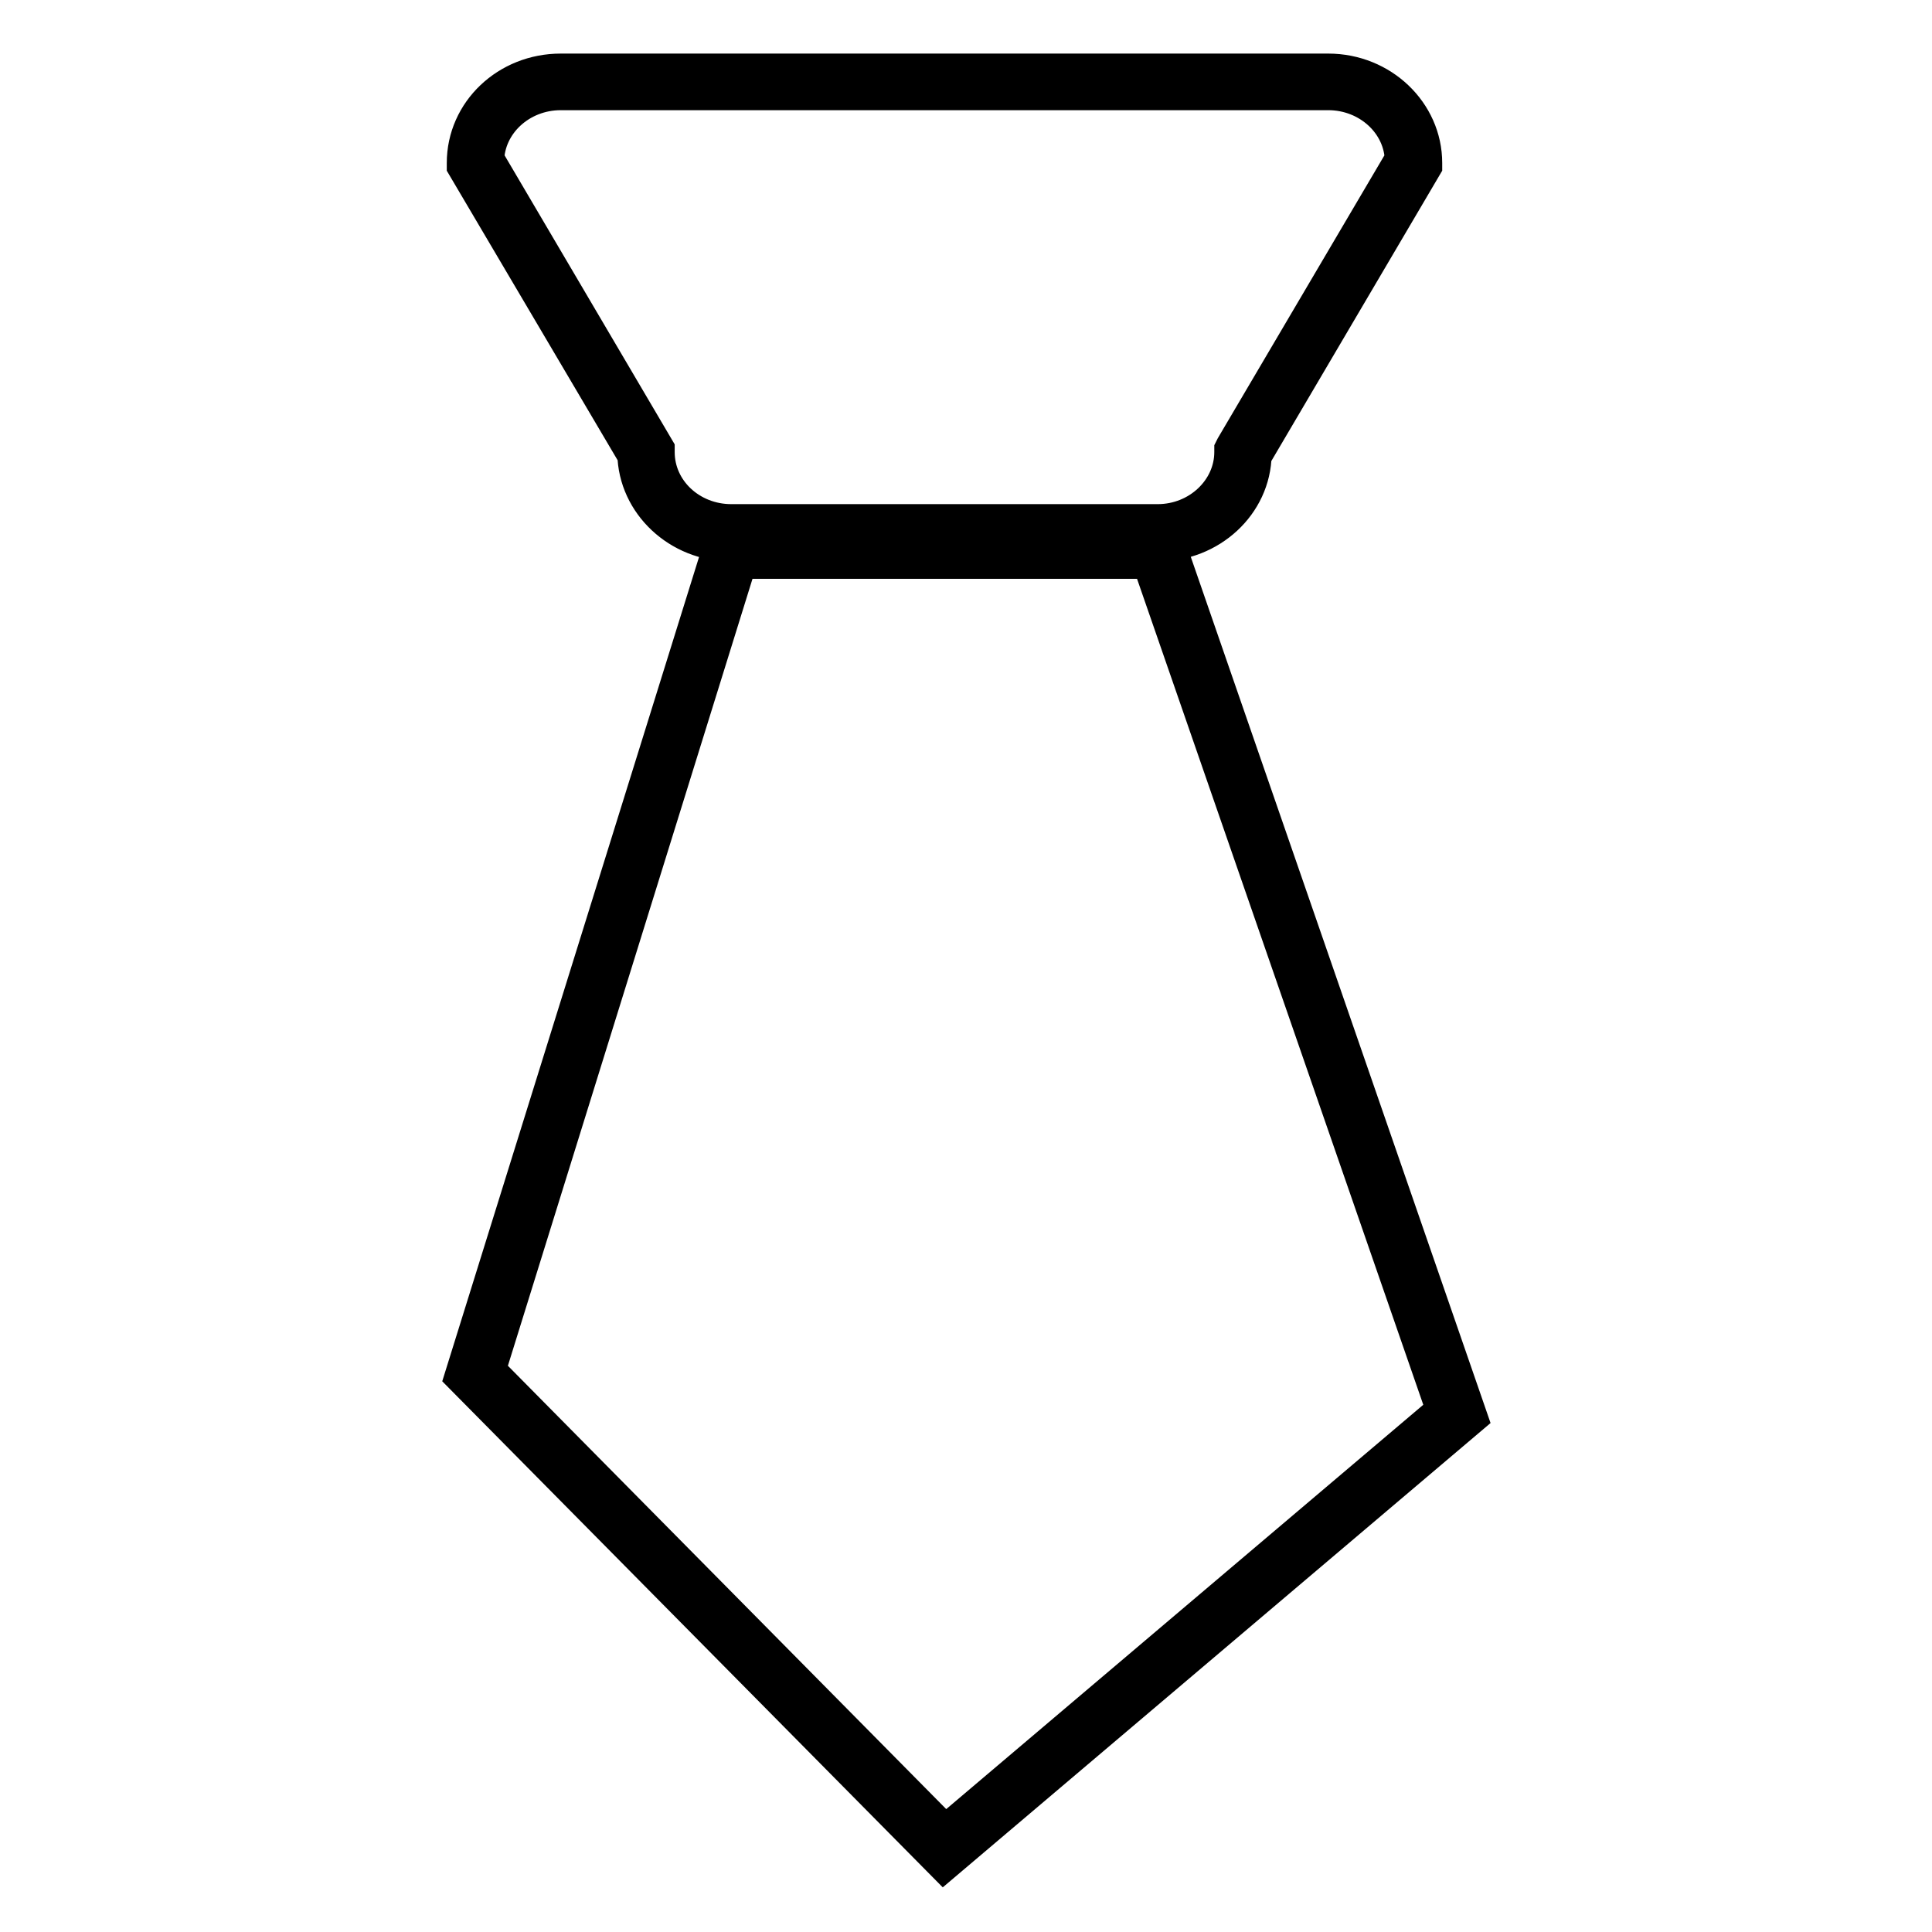
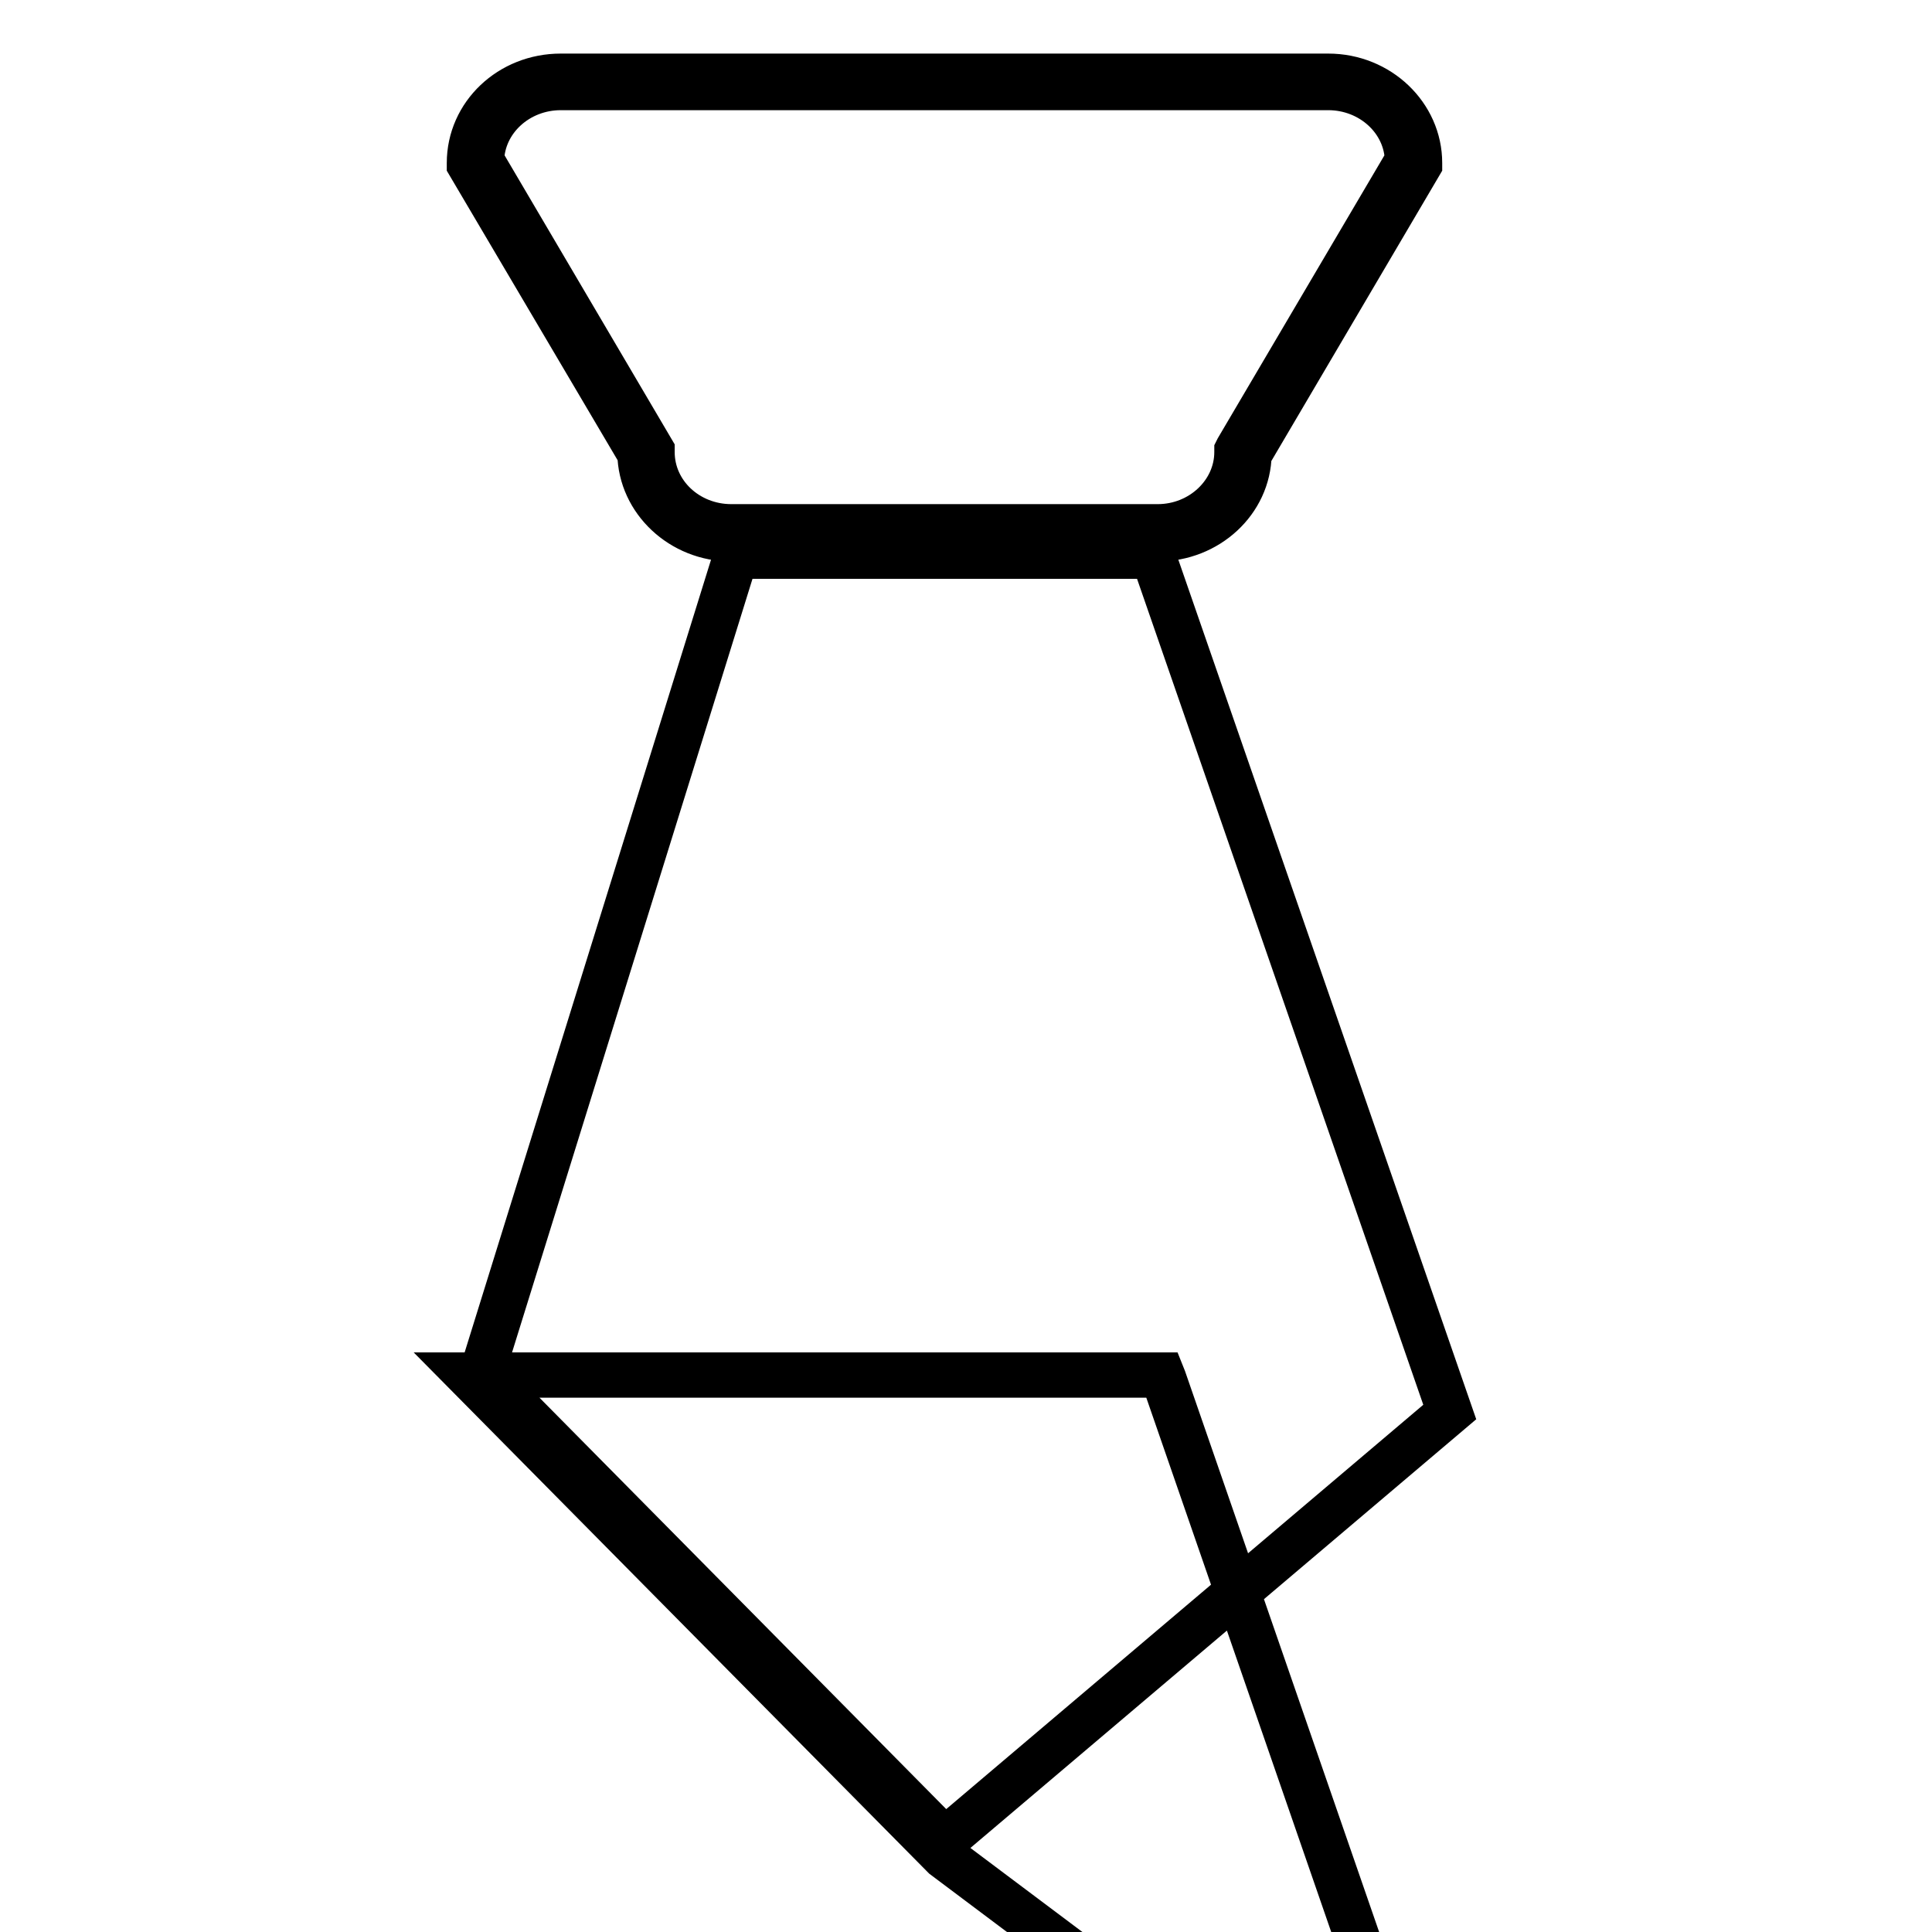
<svg xmlns="http://www.w3.org/2000/svg" version="1.1" x="0px" y="0px" viewBox="0 0 256 256" enable-background="new 0 0 256 256" xml:space="preserve">
  <g>
-     <path stroke-width="6" fill-opacity="0" stroke="#000000" d="M125.1,246L62,182.2L96.3,72.1H154l0.2,0.5l39.8,115L125.1,246z M63.9,181.8l61.3,62l66.9-56.7L152.8,73.7 H97.5L63.9,181.8z M153.4,71.4H96.9c-6.6,0-12-5.1-12.1-11.3L62.2,21.8v-0.2c0-6.4,5.4-11.5,12.1-11.5H176 c6.7,0,12.1,5.2,12.1,11.5v0.2l-22.6,38.4C165.4,66.4,160,71.4,153.4,71.4z M63.8,21.3l22.6,38.4v0.2c0,5.5,4.7,9.9,10.5,9.9h56.5 c5.8,0,10.5-4.5,10.5-9.9v-0.2l0.1-0.2l22.5-38.2c-0.1-5.4-4.8-9.7-10.5-9.7H74.3C68.6,11.6,63.9,15.9,63.8,21.3z" />
+     <path stroke-width="6" fill-opacity="0" stroke="#000000" d="M125.1,246L62,182.2H154l0.2,0.5l39.8,115L125.1,246z M63.9,181.8l61.3,62l66.9-56.7L152.8,73.7 H97.5L63.9,181.8z M153.4,71.4H96.9c-6.6,0-12-5.1-12.1-11.3L62.2,21.8v-0.2c0-6.4,5.4-11.5,12.1-11.5H176 c6.7,0,12.1,5.2,12.1,11.5v0.2l-22.6,38.4C165.4,66.4,160,71.4,153.4,71.4z M63.8,21.3l22.6,38.4v0.2c0,5.5,4.7,9.9,10.5,9.9h56.5 c5.8,0,10.5-4.5,10.5-9.9v-0.2l0.1-0.2l22.5-38.2c-0.1-5.4-4.8-9.7-10.5-9.7H74.3C68.6,11.6,63.9,15.9,63.8,21.3z" />
  </g>
</svg>